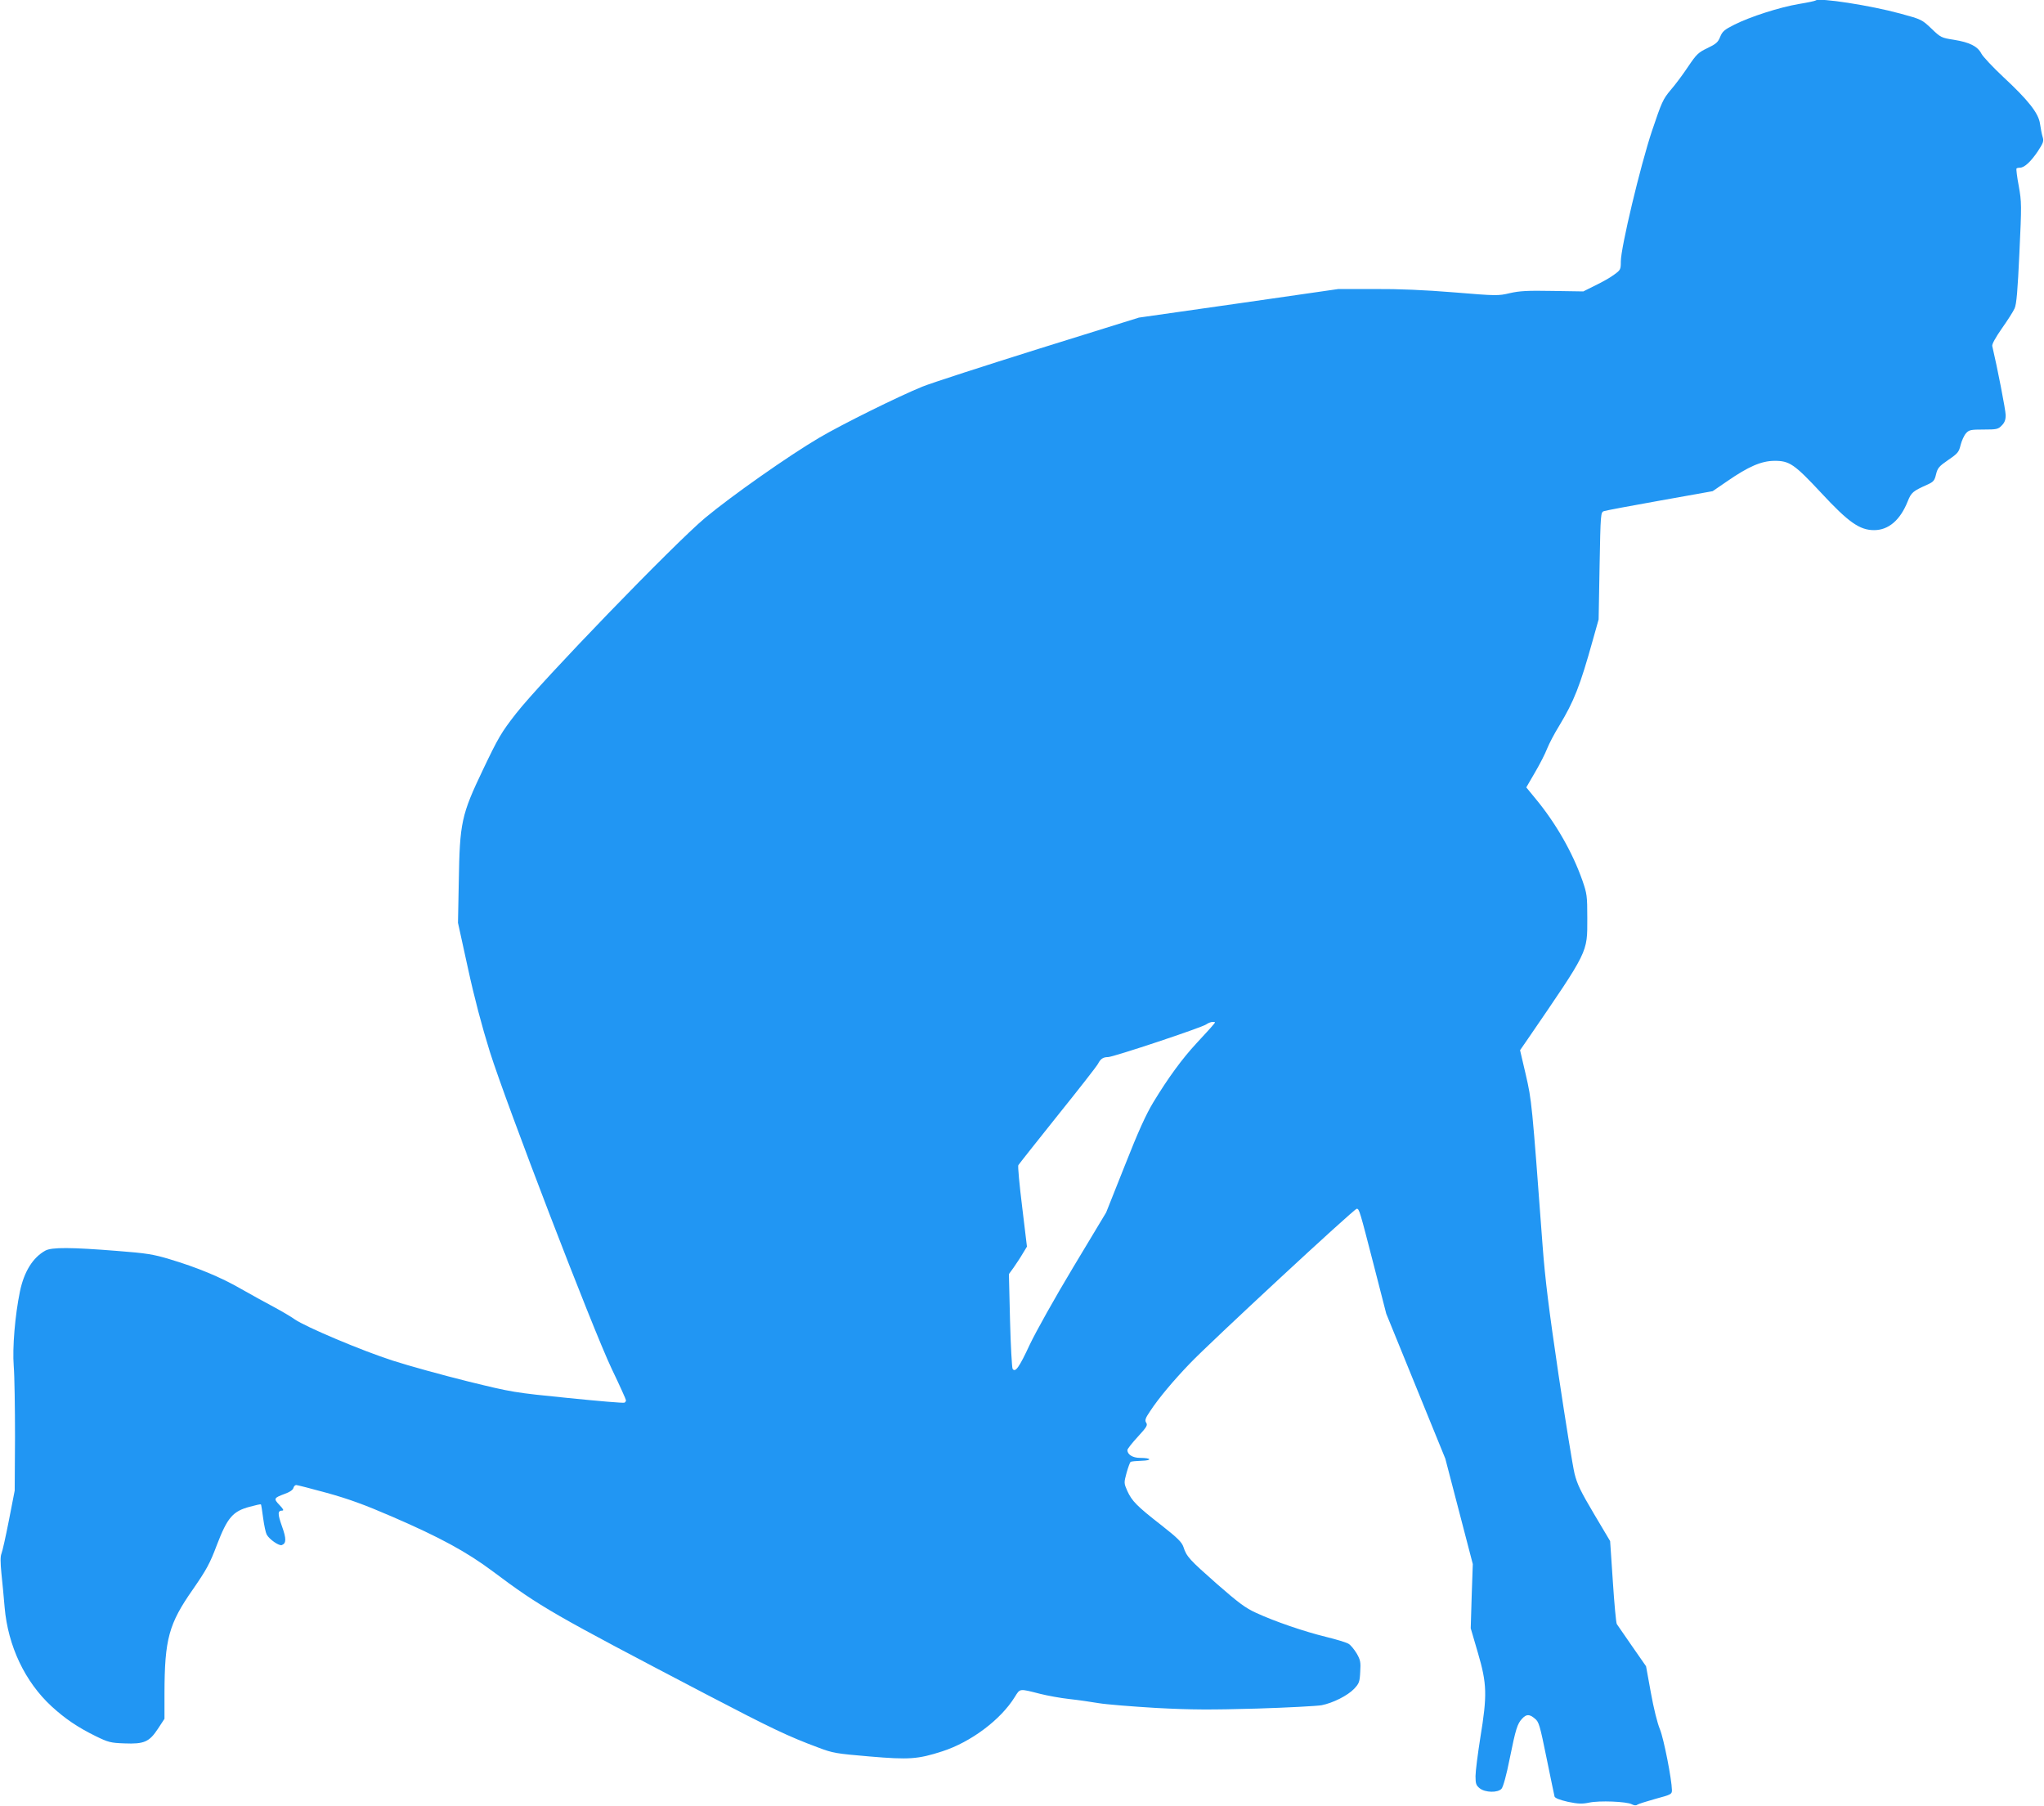
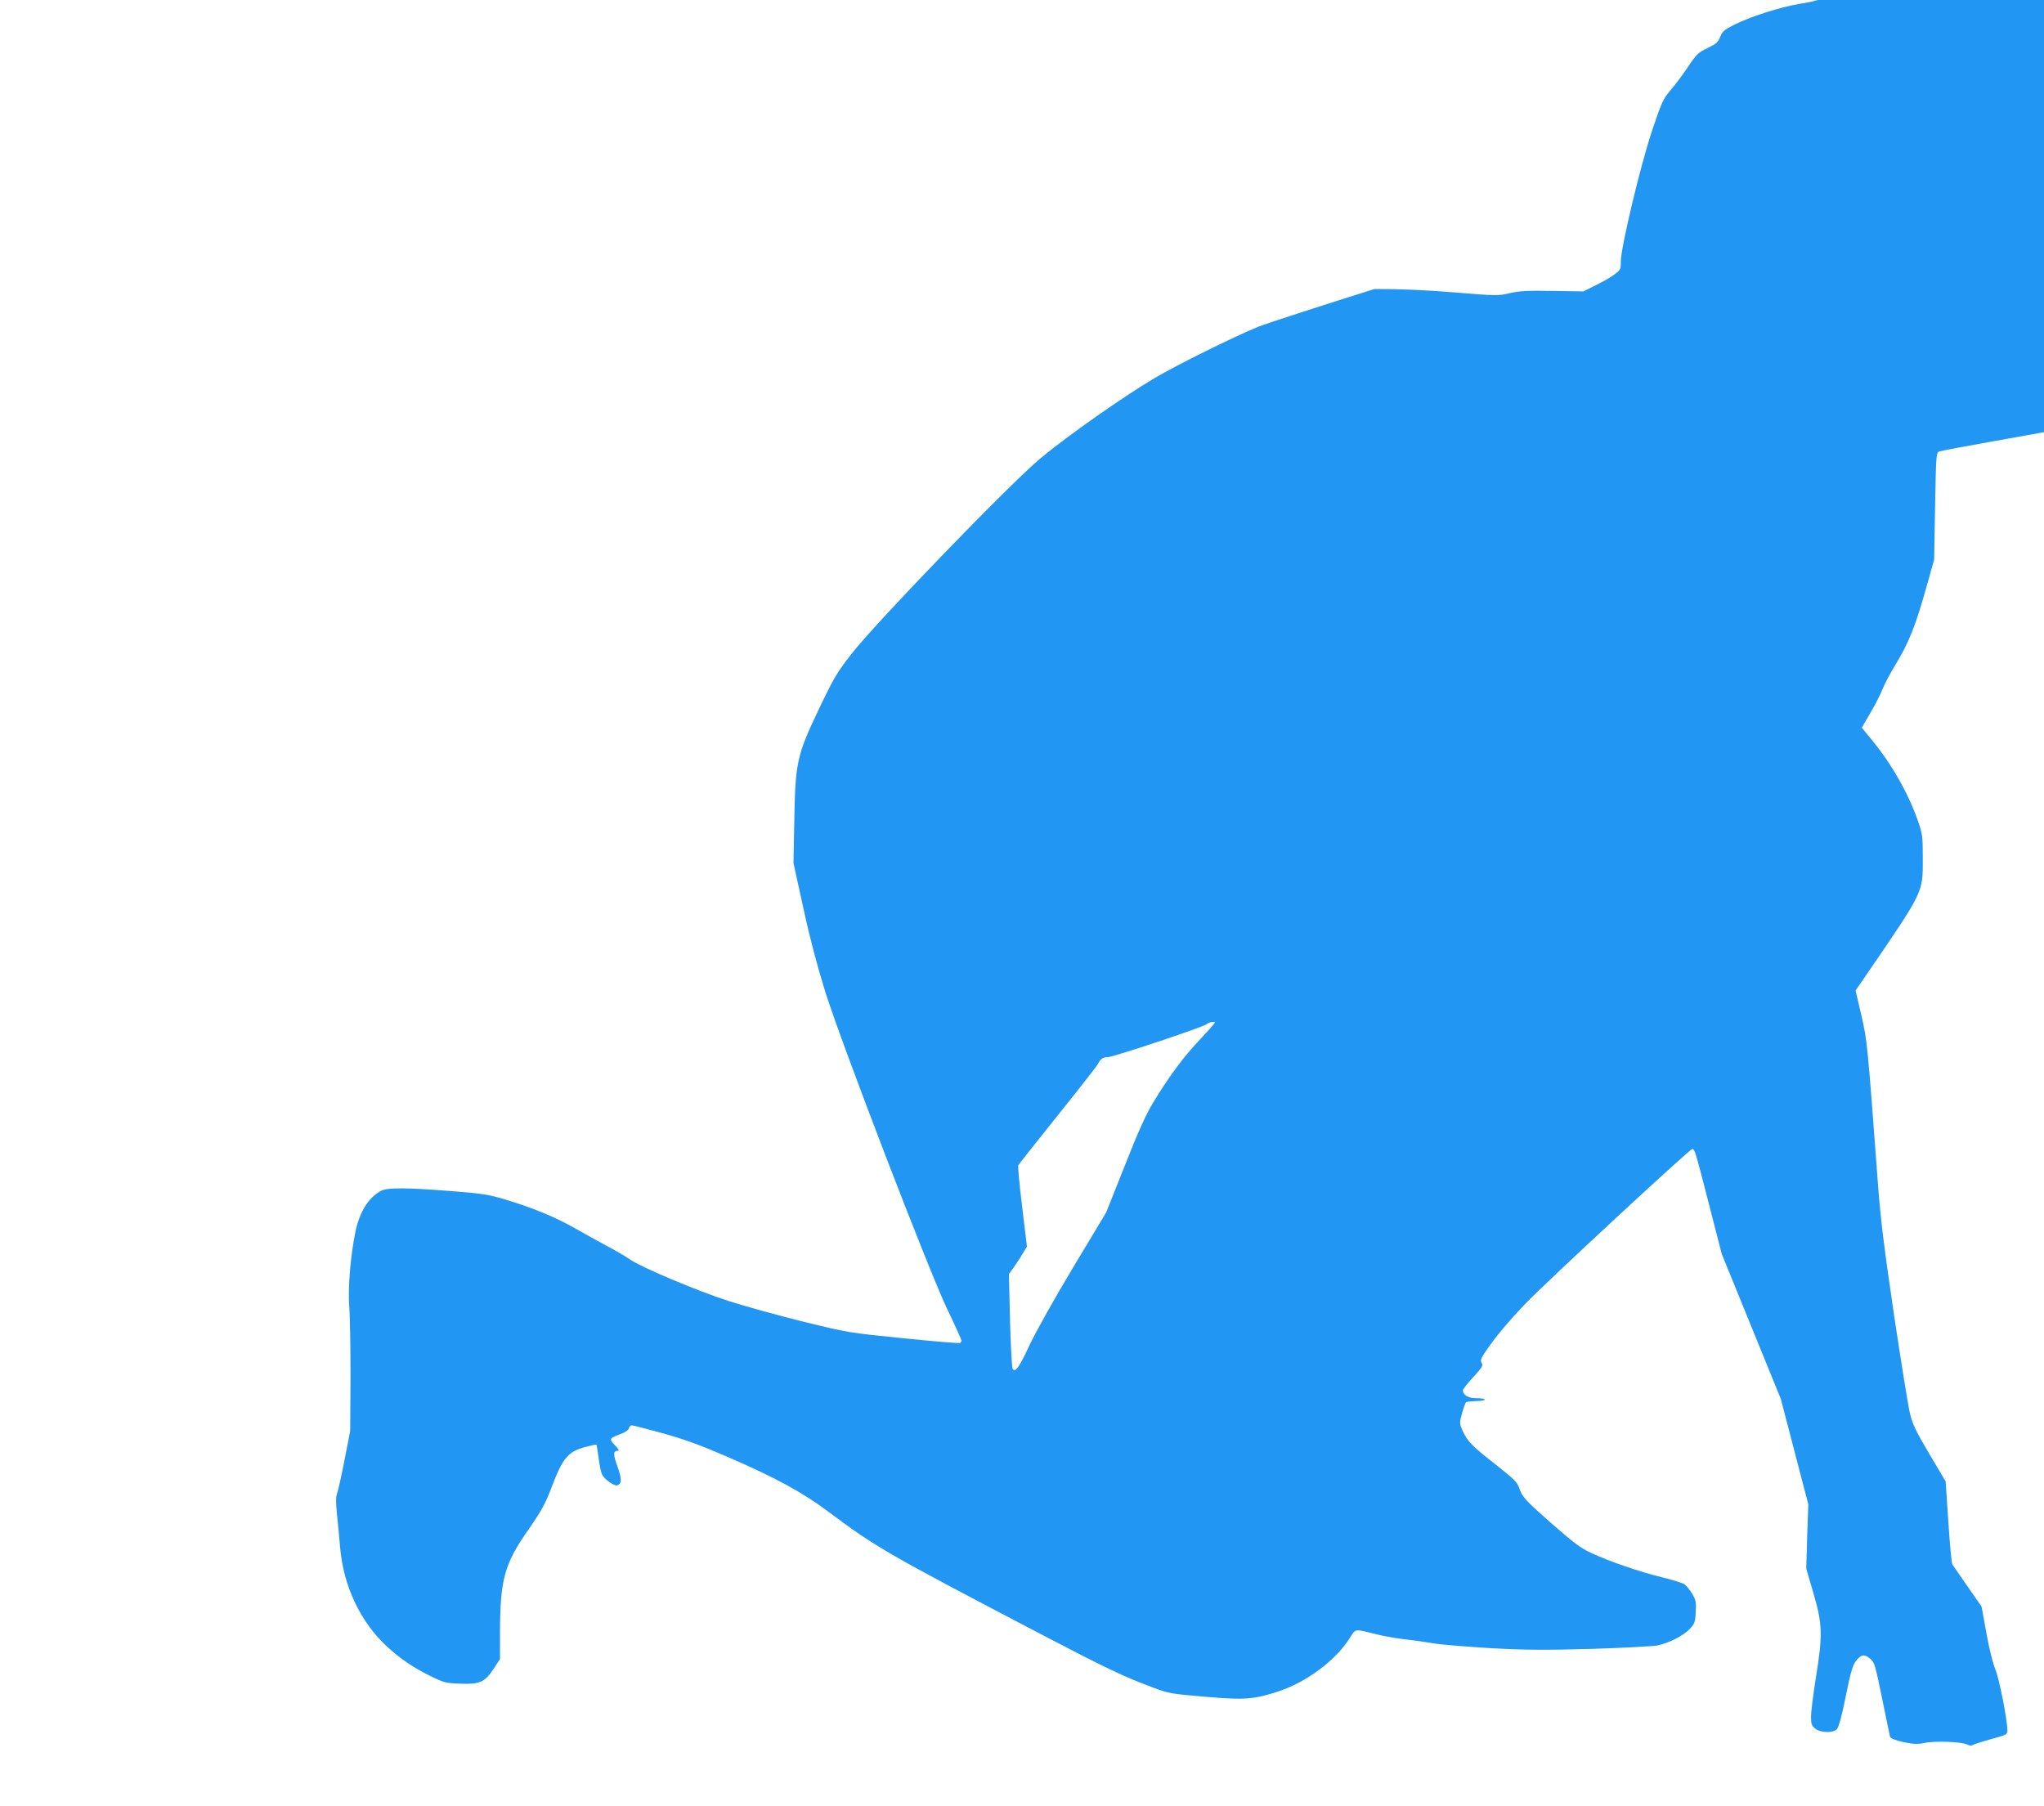
<svg xmlns="http://www.w3.org/2000/svg" version="1.0" width="1280pt" height="1131pt" viewBox="0 0 1280 1131" preserveAspectRatio="xMidYMid meet">
  <g transform="translate(0,1131) scale(0.1,-0.1)" fill="#2196f3" stroke="none">
-     <path d="M11370 11307 c-3 -3 -50 -13 -105 -22 -119 -20 -304 -79 -405 -130 -62 -31 -74 -42 -88 -76 -13 -33 -25 -44 -79 -70 -57 -27 -69 -38 -122 -117 -32 -48 -81 -114 -110 -147 -47 -56 -55 -74 -116 -255 -73 -219 -195 -731 -195 -817 0 -51 -2 -54 -42 -83 -22 -17 -75 -47 -117 -67 l-76 -38 -193 3 c-157 3 -207 0 -268 -14 -72 -17 -82 -17 -348 5 -186 15 -345 22 -499 21 l-226 0 -625 -90 -624 -89 -626 -195 c-344 -108 -672 -214 -729 -237 -148 -60 -502 -235 -648 -321 -190 -112 -546 -362 -713 -501 -193 -161 -1028 -1025 -1184 -1225 -93 -119 -112 -152 -207 -351 -136 -285 -146 -331 -152 -703 l-5 -257 62 -283 c40 -185 88 -366 137 -523 104 -330 643 -1733 763 -1986 50 -104 90 -193 90 -198 0 -6 -4 -12 -9 -15 -5 -4 -164 10 -353 29 -339 34 -347 35 -628 104 -157 39 -368 97 -470 130 -193 62 -546 211 -615 259 -22 16 -80 50 -130 77 -49 26 -142 77 -205 113 -128 74 -276 135 -450 187 -100 30 -144 37 -325 51 -288 23 -411 24 -451 2 -78 -43 -133 -131 -159 -255 -31 -150 -48 -353 -39 -468 5 -60 8 -261 8 -445 l-2 -335 -36 -185 c-20 -102 -41 -196 -47 -210 -7 -17 -7 -54 0 -125 6 -55 15 -150 20 -211 21 -242 127 -466 294 -620 84 -77 163 -131 277 -187 78 -38 93 -42 179 -45 124 -5 156 9 211 93 l40 61 0 160 c1 339 26 434 179 652 84 122 105 159 150 279 65 169 99 209 205 237 37 10 68 17 70 15 2 -2 8 -41 14 -87 6 -45 16 -91 22 -102 16 -30 78 -73 95 -66 28 11 29 39 1 117 -28 79 -28 99 2 99 11 0 6 10 -18 35 -38 40 -36 44 34 70 29 10 51 25 53 36 3 11 11 19 18 19 6 0 93 -22 191 -49 137 -38 234 -73 412 -150 298 -129 465 -220 627 -341 302 -226 371 -265 1340 -772 408 -213 511 -262 699 -332 92 -35 112 -38 323 -56 246 -21 301 -17 453 32 180 58 367 198 455 341 34 54 26 53 160 19 44 -11 125 -26 180 -32 55 -6 138 -18 185 -26 47 -8 209 -21 360 -30 226 -12 339 -12 630 -4 195 6 378 16 406 21 71 14 163 60 204 103 31 33 35 43 38 106 4 61 1 75 -22 115 -15 25 -37 52 -50 60 -13 9 -77 28 -142 44 -139 34 -325 98 -439 151 -66 30 -110 63 -246 182 -172 152 -188 169 -208 230 -10 30 -36 56 -139 137 -153 119 -184 151 -213 215 -21 48 -21 50 -4 113 10 35 21 65 25 68 5 3 36 6 69 7 70 2 61 18 -10 18 -46 0 -79 21 -79 49 0 7 29 44 65 83 55 60 63 72 53 88 -10 15 -6 28 24 72 53 81 146 192 250 300 125 131 1028 968 1044 968 16 0 18 -8 109 -361 l76 -296 185 -454 185 -454 86 -330 86 -330 -7 -201 -6 -201 45 -154 c57 -194 59 -264 15 -532 -16 -102 -30 -210 -30 -240 0 -48 4 -58 26 -76 35 -28 114 -29 137 -3 10 11 31 86 51 188 38 188 48 219 78 251 27 29 46 29 80 0 25 -20 31 -41 73 -247 25 -124 48 -232 50 -241 4 -10 32 -21 84 -33 64 -13 88 -14 132 -5 64 14 235 7 267 -10 15 -8 28 -9 35 -3 7 5 58 21 115 37 97 26 102 29 102 54 -1 68 -51 322 -75 381 -16 37 -40 135 -57 230 l-30 165 -87 125 c-48 69 -91 131 -96 139 -5 8 -16 128 -25 267 l-17 253 -101 170 c-84 142 -105 185 -122 253 -11 46 -56 324 -100 618 -61 413 -84 597 -100 810 -67 901 -68 907 -105 1069 l-36 154 49 71 c382 558 372 537 372 755 0 142 -2 154 -31 238 -62 176 -167 359 -292 510 l-59 72 54 93 c30 51 65 119 77 151 13 32 46 95 74 140 94 156 131 249 212 540 l36 128 6 336 c6 328 7 335 27 342 12 4 170 34 351 66 l330 59 92 63 c132 91 212 126 293 127 96 1 126 -20 295 -201 170 -183 240 -233 331 -233 90 0 163 62 210 179 23 58 32 65 128 108 34 16 41 24 50 63 10 40 19 50 77 90 60 41 66 49 77 94 7 27 22 60 34 73 19 21 30 23 110 23 81 0 91 2 113 25 18 18 25 35 25 65 0 31 -52 297 -84 433 -3 11 21 54 60 110 36 51 72 107 80 126 12 27 19 109 30 348 14 299 14 317 -4 418 -11 57 -17 107 -14 110 3 3 13 5 22 5 27 0 67 37 111 102 35 54 39 64 30 92 -5 17 -12 53 -16 81 -9 66 -73 147 -230 293 -65 61 -127 127 -137 146 -24 46 -73 71 -173 87 -77 12 -82 14 -140 70 -59 56 -62 58 -195 94 -186 51 -510 101 -530 82z m-3776 -6419 c-10 -13 -56 -62 -100 -110 -91 -98 -178 -217 -271 -370 -46 -76 -94 -181 -179 -397 l-117 -294 -205 -341 c-116 -193 -234 -404 -273 -486 -67 -144 -91 -178 -108 -152 -4 8 -12 144 -16 304 l-7 289 29 40 c15 22 41 60 56 86 l28 46 -30 249 c-17 137 -28 255 -24 261 4 7 115 147 246 311 132 164 246 310 253 324 16 31 32 42 63 42 32 0 591 186 615 205 11 8 29 15 39 15 20 0 20 0 1 -22z" />
+     <path d="M11370 11307 c-3 -3 -50 -13 -105 -22 -119 -20 -304 -79 -405 -130 -62 -31 -74 -42 -88 -76 -13 -33 -25 -44 -79 -70 -57 -27 -69 -38 -122 -117 -32 -48 -81 -114 -110 -147 -47 -56 -55 -74 -116 -255 -73 -219 -195 -731 -195 -817 0 -51 -2 -54 -42 -83 -22 -17 -75 -47 -117 -67 l-76 -38 -193 3 c-157 3 -207 0 -268 -14 -72 -17 -82 -17 -348 5 -186 15 -345 22 -499 21 c-344 -108 -672 -214 -729 -237 -148 -60 -502 -235 -648 -321 -190 -112 -546 -362 -713 -501 -193 -161 -1028 -1025 -1184 -1225 -93 -119 -112 -152 -207 -351 -136 -285 -146 -331 -152 -703 l-5 -257 62 -283 c40 -185 88 -366 137 -523 104 -330 643 -1733 763 -1986 50 -104 90 -193 90 -198 0 -6 -4 -12 -9 -15 -5 -4 -164 10 -353 29 -339 34 -347 35 -628 104 -157 39 -368 97 -470 130 -193 62 -546 211 -615 259 -22 16 -80 50 -130 77 -49 26 -142 77 -205 113 -128 74 -276 135 -450 187 -100 30 -144 37 -325 51 -288 23 -411 24 -451 2 -78 -43 -133 -131 -159 -255 -31 -150 -48 -353 -39 -468 5 -60 8 -261 8 -445 l-2 -335 -36 -185 c-20 -102 -41 -196 -47 -210 -7 -17 -7 -54 0 -125 6 -55 15 -150 20 -211 21 -242 127 -466 294 -620 84 -77 163 -131 277 -187 78 -38 93 -42 179 -45 124 -5 156 9 211 93 l40 61 0 160 c1 339 26 434 179 652 84 122 105 159 150 279 65 169 99 209 205 237 37 10 68 17 70 15 2 -2 8 -41 14 -87 6 -45 16 -91 22 -102 16 -30 78 -73 95 -66 28 11 29 39 1 117 -28 79 -28 99 2 99 11 0 6 10 -18 35 -38 40 -36 44 34 70 29 10 51 25 53 36 3 11 11 19 18 19 6 0 93 -22 191 -49 137 -38 234 -73 412 -150 298 -129 465 -220 627 -341 302 -226 371 -265 1340 -772 408 -213 511 -262 699 -332 92 -35 112 -38 323 -56 246 -21 301 -17 453 32 180 58 367 198 455 341 34 54 26 53 160 19 44 -11 125 -26 180 -32 55 -6 138 -18 185 -26 47 -8 209 -21 360 -30 226 -12 339 -12 630 -4 195 6 378 16 406 21 71 14 163 60 204 103 31 33 35 43 38 106 4 61 1 75 -22 115 -15 25 -37 52 -50 60 -13 9 -77 28 -142 44 -139 34 -325 98 -439 151 -66 30 -110 63 -246 182 -172 152 -188 169 -208 230 -10 30 -36 56 -139 137 -153 119 -184 151 -213 215 -21 48 -21 50 -4 113 10 35 21 65 25 68 5 3 36 6 69 7 70 2 61 18 -10 18 -46 0 -79 21 -79 49 0 7 29 44 65 83 55 60 63 72 53 88 -10 15 -6 28 24 72 53 81 146 192 250 300 125 131 1028 968 1044 968 16 0 18 -8 109 -361 l76 -296 185 -454 185 -454 86 -330 86 -330 -7 -201 -6 -201 45 -154 c57 -194 59 -264 15 -532 -16 -102 -30 -210 -30 -240 0 -48 4 -58 26 -76 35 -28 114 -29 137 -3 10 11 31 86 51 188 38 188 48 219 78 251 27 29 46 29 80 0 25 -20 31 -41 73 -247 25 -124 48 -232 50 -241 4 -10 32 -21 84 -33 64 -13 88 -14 132 -5 64 14 235 7 267 -10 15 -8 28 -9 35 -3 7 5 58 21 115 37 97 26 102 29 102 54 -1 68 -51 322 -75 381 -16 37 -40 135 -57 230 l-30 165 -87 125 c-48 69 -91 131 -96 139 -5 8 -16 128 -25 267 l-17 253 -101 170 c-84 142 -105 185 -122 253 -11 46 -56 324 -100 618 -61 413 -84 597 -100 810 -67 901 -68 907 -105 1069 l-36 154 49 71 c382 558 372 537 372 755 0 142 -2 154 -31 238 -62 176 -167 359 -292 510 l-59 72 54 93 c30 51 65 119 77 151 13 32 46 95 74 140 94 156 131 249 212 540 l36 128 6 336 c6 328 7 335 27 342 12 4 170 34 351 66 l330 59 92 63 c132 91 212 126 293 127 96 1 126 -20 295 -201 170 -183 240 -233 331 -233 90 0 163 62 210 179 23 58 32 65 128 108 34 16 41 24 50 63 10 40 19 50 77 90 60 41 66 49 77 94 7 27 22 60 34 73 19 21 30 23 110 23 81 0 91 2 113 25 18 18 25 35 25 65 0 31 -52 297 -84 433 -3 11 21 54 60 110 36 51 72 107 80 126 12 27 19 109 30 348 14 299 14 317 -4 418 -11 57 -17 107 -14 110 3 3 13 5 22 5 27 0 67 37 111 102 35 54 39 64 30 92 -5 17 -12 53 -16 81 -9 66 -73 147 -230 293 -65 61 -127 127 -137 146 -24 46 -73 71 -173 87 -77 12 -82 14 -140 70 -59 56 -62 58 -195 94 -186 51 -510 101 -530 82z m-3776 -6419 c-10 -13 -56 -62 -100 -110 -91 -98 -178 -217 -271 -370 -46 -76 -94 -181 -179 -397 l-117 -294 -205 -341 c-116 -193 -234 -404 -273 -486 -67 -144 -91 -178 -108 -152 -4 8 -12 144 -16 304 l-7 289 29 40 c15 22 41 60 56 86 l28 46 -30 249 c-17 137 -28 255 -24 261 4 7 115 147 246 311 132 164 246 310 253 324 16 31 32 42 63 42 32 0 591 186 615 205 11 8 29 15 39 15 20 0 20 0 1 -22z" />
  </g>
</svg>